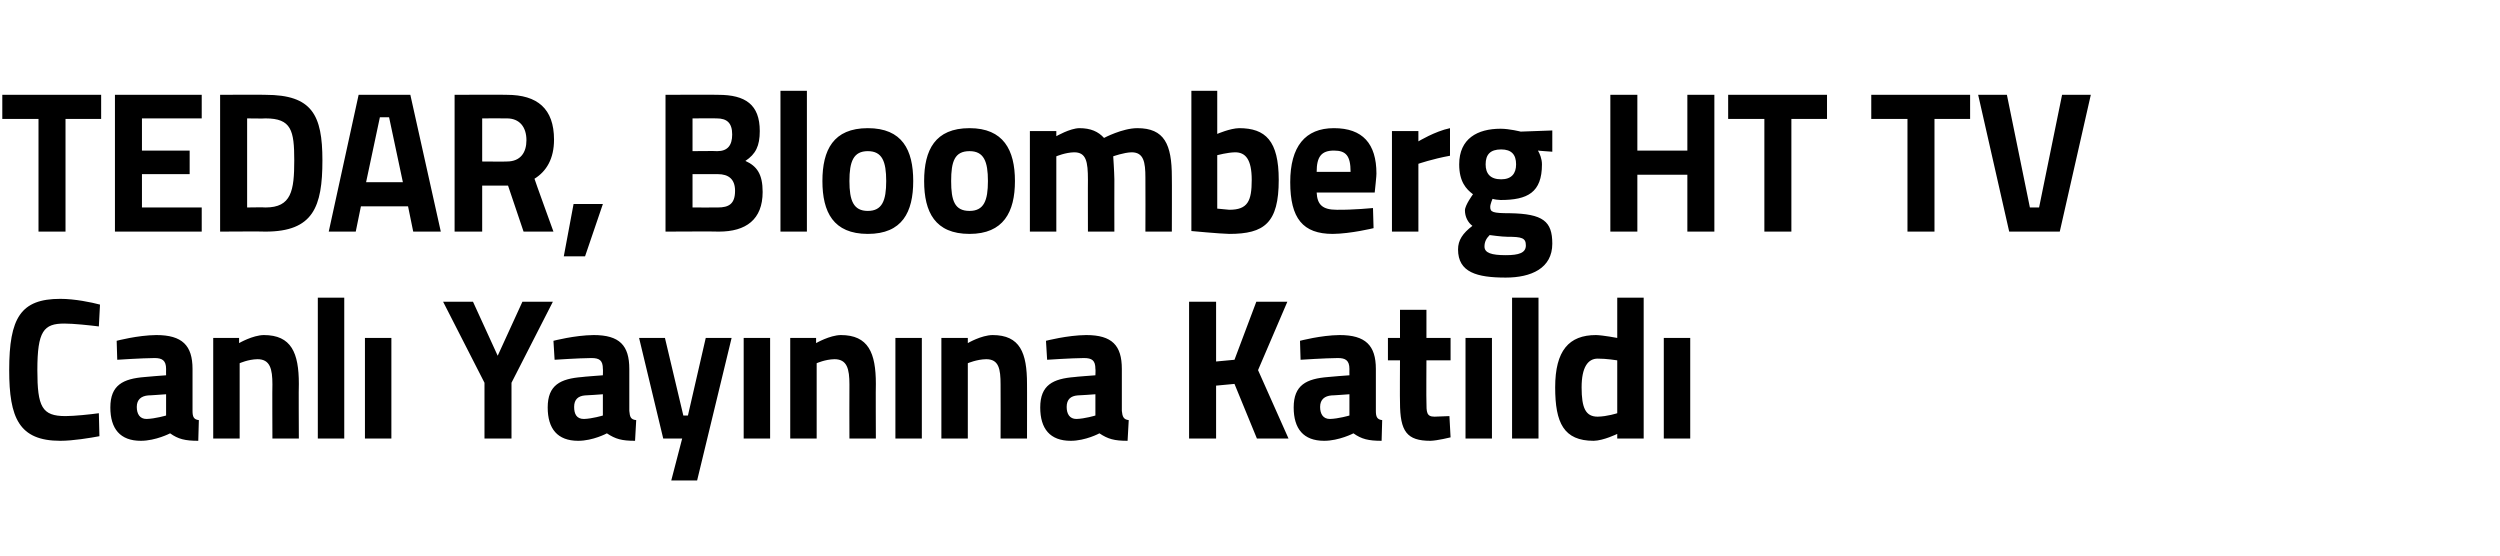
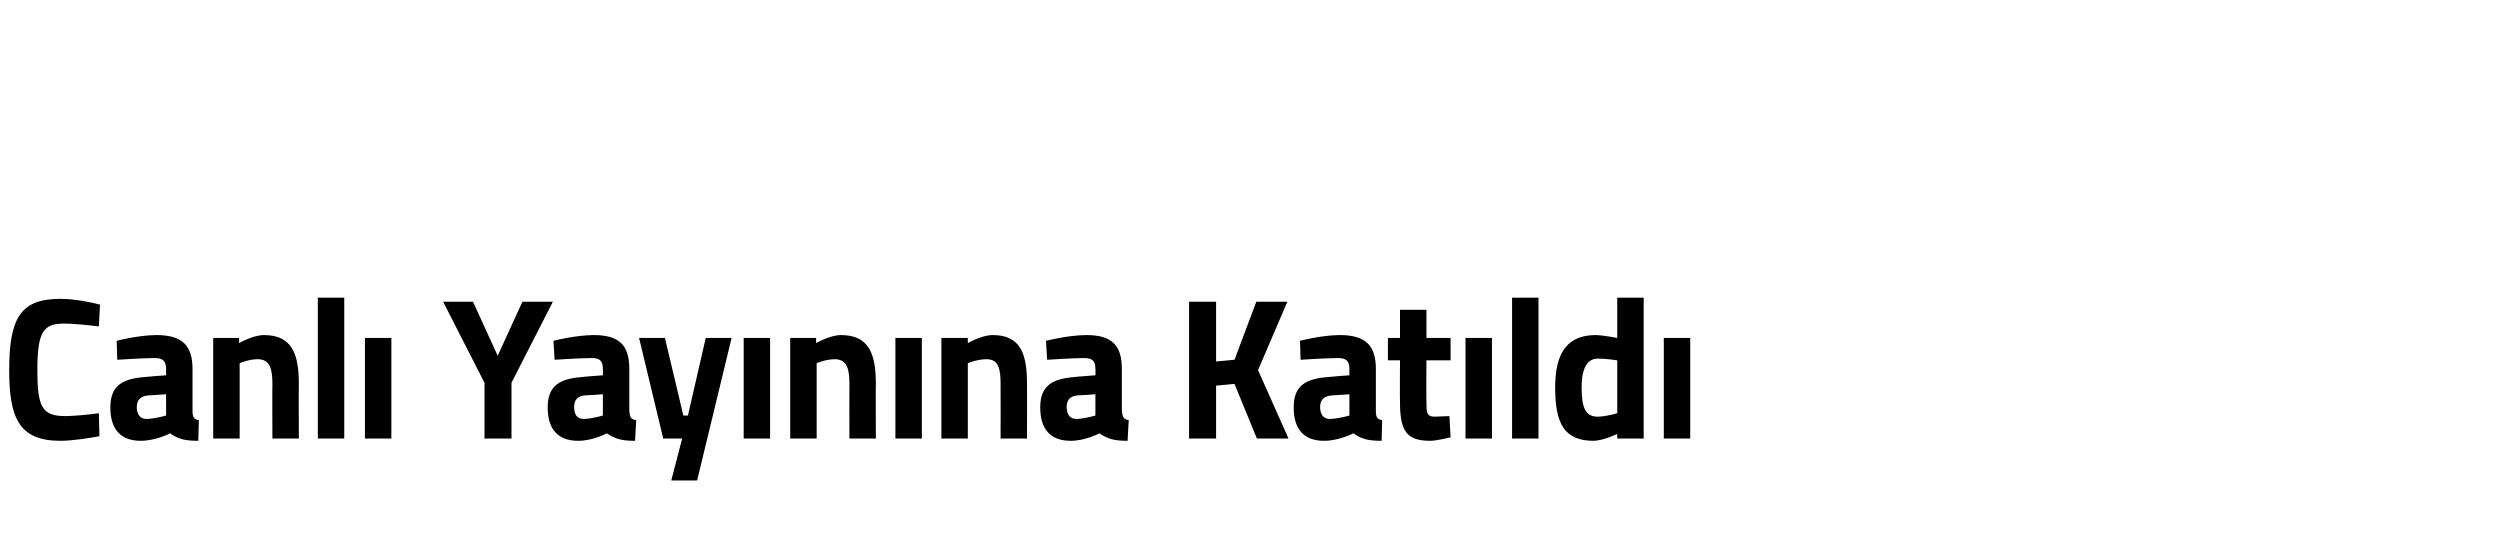
<svg xmlns="http://www.w3.org/2000/svg" version="1.1" width="435px" height="96.8px" viewBox="0 -14 435 96.8" style="top:-14px">
  <desc>TEDAR, Bloomberg HT TV Canl Yay n na Kat ld</desc>
  <defs />
  <g id="Polygon384817">
    <path d="M 17.3 61.9 C 15.7 62.2 12.7 62.7 10.5 62.7 C 3.3 62.7 1.6 58.7 1.6 50.4 C 1.6 41.3 3.6 38 10.5 38 C 13 38 15.9 38.6 17.4 39 C 17.4 39 17.2 42.8 17.2 42.8 C 15.6 42.6 12.8 42.3 11.2 42.3 C 7.6 42.3 6.5 43.6 6.5 50.4 C 6.5 56.8 7.3 58.4 11.4 58.4 C 12.9 58.4 15.8 58.1 17.2 57.9 C 17.2 57.9 17.3 61.9 17.3 61.9 Z M 33.5 57.5 C 33.5 58.5 33.7 59 34.6 59.1 C 34.6 59.1 34.5 62.7 34.5 62.7 C 32.2 62.7 31 62.4 29.6 61.4 C 29.6 61.4 27.1 62.7 24.5 62.7 C 20.9 62.7 19.2 60.6 19.2 56.9 C 19.2 53 21.4 51.9 25.2 51.6 C 25.21 51.57 28.9 51.3 28.9 51.3 C 28.9 51.3 28.88 50.21 28.9 50.2 C 28.9 48.7 28.2 48.3 26.9 48.3 C 24.59 48.32 20.4 48.6 20.4 48.6 L 20.3 45.3 C 20.3 45.3 23.94 44.33 27.2 44.3 C 31.7 44.3 33.5 46.1 33.5 50.2 C 33.5 50.2 33.5 57.5 33.5 57.5 Z M 25.8 54.8 C 24.6 54.9 23.8 55.5 23.8 56.8 C 23.8 58 24.3 58.9 25.5 58.9 C 26.99 58.86 28.9 58.3 28.9 58.3 L 28.9 54.6 C 28.9 54.6 25.76 54.83 25.8 54.8 Z M 37.1 62.3 L 37.1 44.8 L 41.6 44.8 L 41.6 45.7 C 41.6 45.7 43.96 44.33 45.9 44.3 C 50.7 44.3 52 47.4 52 52.8 C 51.95 52.77 52 62.3 52 62.3 L 47.4 62.3 C 47.4 62.3 47.36 52.9 47.4 52.9 C 47.4 50.2 47 48.5 44.8 48.5 C 43.17 48.53 41.7 49.2 41.7 49.2 L 41.7 62.3 L 37.1 62.3 Z M 55.3 37.8 L 59.9 37.8 L 59.9 62.3 L 55.3 62.3 L 55.3 37.8 Z M 63.5 44.8 L 68.1 44.8 L 68.1 62.3 L 63.5 62.3 L 63.5 44.8 Z M 89 62.3 L 84.3 62.3 L 84.3 52.6 L 77.1 38.5 L 82.3 38.5 L 86.6 47.9 L 90.9 38.5 L 96.2 38.5 L 89 52.6 L 89 62.3 Z M 109.5 57.5 C 109.6 58.5 109.7 59 110.7 59.1 C 110.7 59.1 110.5 62.7 110.5 62.7 C 108.2 62.7 107.1 62.4 105.6 61.4 C 105.6 61.4 103.2 62.7 100.6 62.7 C 97 62.7 95.3 60.6 95.3 56.9 C 95.3 53 97.5 51.9 101.3 51.6 C 101.27 51.57 104.9 51.3 104.9 51.3 C 104.9 51.3 104.94 50.21 104.9 50.2 C 104.9 48.7 104.3 48.3 102.9 48.3 C 100.65 48.32 96.5 48.6 96.5 48.6 L 96.3 45.3 C 96.3 45.3 100 44.33 103.3 44.3 C 107.8 44.3 109.5 46.1 109.5 50.2 C 109.5 50.2 109.5 57.5 109.5 57.5 Z M 101.8 54.8 C 100.6 54.9 99.9 55.5 99.9 56.8 C 99.9 58 100.3 58.9 101.6 58.9 C 103.05 58.86 104.9 58.3 104.9 58.3 L 104.9 54.6 C 104.9 54.6 101.82 54.83 101.8 54.8 Z M 115.7 44.8 L 118.9 58.3 L 119.7 58.3 L 122.8 44.8 L 127.3 44.8 L 121.3 69.6 L 116.8 69.6 L 118.7 62.3 L 115.4 62.3 L 111.2 44.8 L 115.7 44.8 Z M 129.4 44.8 L 134 44.8 L 134 62.3 L 129.4 62.3 L 129.4 44.8 Z M 137.5 62.3 L 137.5 44.8 L 142 44.8 L 142 45.7 C 142 45.7 144.37 44.33 146.3 44.3 C 151.1 44.3 152.4 47.4 152.4 52.8 C 152.36 52.77 152.4 62.3 152.4 62.3 L 147.8 62.3 C 147.8 62.3 147.77 52.9 147.8 52.9 C 147.8 50.2 147.4 48.5 145.2 48.5 C 143.58 48.53 142.1 49.2 142.1 49.2 L 142.1 62.3 L 137.5 62.3 Z M 155.8 44.8 L 160.4 44.8 L 160.4 62.3 L 155.8 62.3 L 155.8 44.8 Z M 163.8 62.3 L 163.8 44.8 L 168.4 44.8 L 168.4 45.7 C 168.4 45.7 170.73 44.33 172.7 44.3 C 177.5 44.3 178.7 47.4 178.7 52.8 C 178.72 52.77 178.7 62.3 178.7 62.3 L 174.1 62.3 C 174.1 62.3 174.13 52.9 174.1 52.9 C 174.1 50.2 173.8 48.5 171.6 48.5 C 169.94 48.53 168.4 49.2 168.4 49.2 L 168.4 62.3 L 163.8 62.3 Z M 195.2 57.5 C 195.3 58.5 195.5 59 196.4 59.1 C 196.4 59.1 196.2 62.7 196.2 62.7 C 193.9 62.7 192.8 62.4 191.3 61.4 C 191.3 61.4 188.9 62.7 186.3 62.7 C 182.7 62.7 181 60.6 181 56.9 C 181 53 183.2 51.9 187 51.6 C 186.98 51.57 190.6 51.3 190.6 51.3 C 190.6 51.3 190.65 50.21 190.6 50.2 C 190.6 48.7 190 48.3 188.6 48.3 C 186.36 48.32 182.2 48.6 182.2 48.6 L 182 45.3 C 182 45.3 185.71 44.33 189 44.3 C 193.5 44.3 195.2 46.1 195.2 50.2 C 195.2 50.2 195.2 57.5 195.2 57.5 Z M 187.5 54.8 C 186.3 54.9 185.6 55.5 185.6 56.8 C 185.6 58 186.1 58.9 187.3 58.9 C 188.76 58.86 190.6 58.3 190.6 58.3 L 190.6 54.6 C 190.6 54.6 187.53 54.83 187.5 54.8 Z M 214.8 52.8 L 211.6 53.1 L 211.6 62.3 L 206.9 62.3 L 206.9 38.5 L 211.6 38.5 L 211.6 48.9 L 214.8 48.6 L 218.6 38.5 L 224 38.5 L 218.9 50.4 L 224.2 62.3 L 218.7 62.3 L 214.8 52.8 Z M 239.4 57.5 C 239.4 58.5 239.6 59 240.5 59.1 C 240.5 59.1 240.4 62.7 240.4 62.7 C 238.1 62.7 236.9 62.4 235.5 61.4 C 235.5 61.4 233 62.7 230.4 62.7 C 226.8 62.7 225.1 60.6 225.1 56.9 C 225.1 53 227.3 51.9 231.1 51.6 C 231.11 51.57 234.8 51.3 234.8 51.3 C 234.8 51.3 234.78 50.21 234.8 50.2 C 234.8 48.7 234.1 48.3 232.8 48.3 C 230.49 48.32 226.3 48.6 226.3 48.6 L 226.2 45.3 C 226.2 45.3 229.84 44.33 233.1 44.3 C 237.6 44.3 239.4 46.1 239.4 50.2 C 239.4 50.2 239.4 57.5 239.4 57.5 Z M 231.7 54.8 C 230.5 54.9 229.7 55.5 229.7 56.8 C 229.7 58 230.2 58.9 231.4 58.9 C 232.9 58.86 234.8 58.3 234.8 58.3 L 234.8 54.6 C 234.8 54.6 231.66 54.83 231.7 54.8 Z M 248.2 48.7 C 248.2 48.7 248.16 55.91 248.2 55.9 C 248.2 57.7 248.2 58.5 249.6 58.5 C 250.56 58.47 252.2 58.4 252.2 58.4 L 252.4 62.1 C 252.4 62.1 250.11 62.67 248.9 62.7 C 244.8 62.7 243.6 61.1 243.6 56 C 243.56 56.02 243.6 48.7 243.6 48.7 L 241.5 48.7 L 241.5 44.8 L 243.6 44.8 L 243.6 39.9 L 248.2 39.9 L 248.2 44.8 L 252.4 44.8 L 252.4 48.7 L 248.2 48.7 Z M 255 44.8 L 259.6 44.8 L 259.6 62.3 L 255 62.3 L 255 44.8 Z M 263.1 37.8 L 267.7 37.8 L 267.7 62.3 L 263.1 62.3 L 263.1 37.8 Z M 286 62.3 L 281.4 62.3 L 281.4 61.5 C 281.4 61.5 279.01 62.67 277.3 62.7 C 272.1 62.7 270.6 59.6 270.6 53.4 C 270.6 47 273 44.3 277.7 44.3 C 278.94 44.33 281.4 44.8 281.4 44.8 L 281.4 37.8 L 286 37.8 L 286 62.3 Z M 281.4 57.9 L 281.4 48.7 C 281.4 48.7 279.49 48.39 278 48.4 C 276.3 48.4 275.2 49.9 275.2 53.4 C 275.2 57 275.9 58.5 278 58.5 C 279.66 58.47 281.4 57.9 281.4 57.9 Z M 289.5 44.8 L 294.1 44.8 L 294.1 62.3 L 289.5 62.3 L 289.5 44.8 Z " stroke="none" fill="#000" />
  </g>
  <g id="Polygon384816">
-     <path d="M 0.4 2.5 L 17.6 2.5 L 17.6 6.7 L 11.4 6.7 L 11.4 26.3 L 6.7 26.3 L 6.7 6.7 L 0.4 6.7 L 0.4 2.5 Z M 20 2.5 L 35.1 2.5 L 35.1 6.6 L 24.7 6.6 L 24.7 12.2 L 33 12.2 L 33 16.3 L 24.7 16.3 L 24.7 22.1 L 35.1 22.1 L 35.1 26.3 L 20 26.3 L 20 2.5 Z M 38.3 26.3 L 38.3 2.5 C 38.3 2.5 46.15 2.45 46.2 2.5 C 54.3 2.5 56.1 6 56.1 13.9 C 56.1 22 54.5 26.3 46.2 26.3 C 46.15 26.25 38.3 26.3 38.3 26.3 Z M 46.2 6.6 C 46.15 6.65 43 6.6 43 6.6 L 43 22.1 C 43 22.1 46.15 22.05 46.2 22.1 C 50.7 22.1 51.2 19.2 51.2 13.9 C 51.2 8.7 50.7 6.6 46.2 6.6 Z M 62.4 2.5 L 71.4 2.5 L 76.7 26.3 L 71.9 26.3 L 71 21.9 L 62.8 21.9 L 61.9 26.3 L 57.2 26.3 L 62.4 2.5 Z M 63.7 17.7 L 70.1 17.7 L 67.7 6.4 L 66.1 6.4 L 63.7 17.7 Z M 83.9 18.3 L 83.9 26.3 L 79.1 26.3 L 79.1 2.5 C 79.1 2.5 88.18 2.45 88.2 2.5 C 93.5 2.5 96.4 4.9 96.4 10.3 C 96.4 13.6 95.1 15.8 93 17.1 C 92.98 17.15 96.3 26.3 96.3 26.3 L 91.1 26.3 L 88.4 18.3 L 83.9 18.3 Z M 88.2 6.6 C 88.18 6.58 83.9 6.6 83.9 6.6 L 83.9 14.1 C 83.9 14.1 88.25 14.14 88.2 14.1 C 90.6 14.1 91.6 12.5 91.6 10.4 C 91.6 8.1 90.4 6.6 88.2 6.6 Z M 99.8 21.5 L 104.9 21.5 L 101.8 30.6 L 98.1 30.6 L 99.8 21.5 Z M 125 2.5 C 129.7 2.5 132.2 4.2 132.2 8.8 C 132.2 11.4 131.5 12.8 129.7 14 C 131.7 14.9 132.7 16.3 132.7 19.4 C 132.7 24.2 129.8 26.3 125.1 26.3 C 125.11 26.25 115.8 26.3 115.8 26.3 L 115.8 2.5 C 115.8 2.5 124.97 2.45 125 2.5 Z M 120.5 16.3 L 120.5 22.1 C 120.5 22.1 124.87 22.12 124.9 22.1 C 126.8 22.1 127.9 21.5 127.9 19.2 C 127.9 17.2 126.8 16.3 124.9 16.3 C 124.87 16.31 120.5 16.3 120.5 16.3 Z M 120.5 6.6 L 120.5 12.3 C 120.5 12.3 124.76 12.25 124.8 12.3 C 126.6 12.3 127.4 11.3 127.4 9.4 C 127.4 7.4 126.5 6.6 124.7 6.6 C 124.73 6.58 120.5 6.6 120.5 6.6 Z M 135.8 1.8 L 140.4 1.8 L 140.4 26.3 L 135.8 26.3 L 135.8 1.8 Z M 158.9 17.5 C 158.9 22.9 157 26.7 151 26.7 C 145 26.7 143.1 22.9 143.1 17.5 C 143.1 12.1 145 8.3 151 8.3 C 157 8.3 158.9 12.1 158.9 17.5 Z M 154.2 17.5 C 154.2 14.1 153.5 12.3 151 12.3 C 148.5 12.3 147.8 14.1 147.8 17.5 C 147.8 20.9 148.5 22.7 151 22.7 C 153.5 22.7 154.2 20.9 154.2 17.5 Z M 176.6 17.5 C 176.6 22.9 174.6 26.7 168.7 26.7 C 162.7 26.7 160.8 22.9 160.8 17.5 C 160.8 12.1 162.7 8.3 168.7 8.3 C 174.6 8.3 176.6 12.1 176.6 17.5 Z M 171.9 17.5 C 171.9 14.1 171.2 12.3 168.7 12.3 C 166.1 12.3 165.5 14.1 165.5 17.5 C 165.5 20.9 166.1 22.7 168.7 22.7 C 171.2 22.7 171.9 20.9 171.9 17.5 Z M 179.2 26.3 L 179.2 8.8 L 183.8 8.8 L 183.8 9.7 C 183.8 9.7 186.16 8.33 187.8 8.3 C 189.8 8.3 191.1 8.9 192.1 10 C 192.1 10 195.3 8.3 197.9 8.3 C 202.6 8.3 203.9 11.1 203.9 16.8 C 203.93 16.77 203.9 26.3 203.9 26.3 L 199.3 26.3 C 199.3 26.3 199.33 16.9 199.3 16.9 C 199.3 14.2 199 12.5 196.9 12.5 C 195.56 12.53 193.7 13.2 193.7 13.2 C 193.7 13.2 193.88 15.82 193.9 17.2 C 193.88 17.19 193.9 26.3 193.9 26.3 L 189.3 26.3 C 189.3 26.3 189.28 17.26 189.3 17.3 C 189.3 14.1 189 12.5 186.9 12.5 C 185.37 12.53 183.8 13.2 183.8 13.2 L 183.8 26.3 L 179.2 26.3 Z M 222.5 17.3 C 222.5 24.8 220 26.7 213.9 26.7 C 212.29 26.67 207.3 26.2 207.3 26.2 L 207.3 1.8 L 211.8 1.8 L 211.8 9.3 C 211.8 9.3 214.04 8.33 215.6 8.3 C 220.2 8.3 222.5 10.5 222.5 17.3 Z M 217.8 17.3 C 217.8 13.7 216.7 12.5 214.9 12.5 C 213.56 12.53 211.8 13 211.8 13 L 211.8 22.3 C 211.8 22.3 213.42 22.47 213.9 22.5 C 217.1 22.5 217.8 21 217.8 17.3 Z M 238.9 22.2 L 239 25.7 C 239 25.7 235.05 26.67 231.9 26.7 C 226.7 26.7 224.5 24 224.5 17.7 C 224.5 11.5 227.1 8.3 232.1 8.3 C 237.1 8.3 239.5 11 239.5 16.2 C 239.55 16.24 239.2 19.5 239.2 19.5 C 239.2 19.5 229.12 19.49 229.1 19.5 C 229.2 21.6 230.1 22.5 232.6 22.5 C 235.4 22.54 238.9 22.2 238.9 22.2 Z M 235 15.9 C 235 13.1 234.2 12.2 232.1 12.2 C 229.9 12.2 229.1 13.3 229.1 15.9 C 229.1 15.9 235 15.9 235 15.9 Z M 242.2 8.8 L 246.8 8.8 L 246.8 10.6 C 246.8 10.6 249.67 8.85 252.3 8.3 C 252.3 8.3 252.3 13.1 252.3 13.1 C 249.26 13.65 246.8 14.5 246.8 14.5 L 246.8 26.3 L 242.2 26.3 L 242.2 8.8 Z M 253.7 29.4 C 253.7 27.8 254.5 26.6 256.2 25.3 C 255.4 24.7 254.9 23.7 254.9 22.6 C 254.9 21.7 256.3 19.8 256.3 19.8 C 255.1 18.9 253.9 17.6 253.9 14.6 C 253.9 10.1 257.1 8.4 261.1 8.4 C 262.65 8.4 264.6 8.9 264.6 8.9 L 270.1 8.7 L 270.1 12.4 C 270.1 12.4 267.56 12.22 267.6 12.2 C 267.9 12.7 268.3 13.6 268.3 14.6 C 268.3 19.5 265.8 20.8 261.1 20.8 C 260.7 20.8 260 20.7 259.7 20.6 C 259.7 20.6 259.3 21.5 259.3 22 C 259.3 22.9 259.7 23.1 262.7 23.1 C 268.5 23.2 270.1 24.5 270.1 28.4 C 270.1 32.7 266.4 34.3 262 34.3 C 257 34.3 253.7 33.4 253.7 29.4 Z M 259.2 26.9 C 258.6 27.5 258.3 28.1 258.3 28.9 C 258.3 30 259.5 30.4 262 30.4 C 264.3 30.4 265.5 30 265.5 28.7 C 265.5 27.4 264.8 27.2 262.3 27.2 C 261.3 27.2 259.2 26.9 259.2 26.9 Z M 263.8 14.6 C 263.8 12.9 263 12 261.2 12 C 259.3 12 258.5 12.9 258.5 14.6 C 258.5 16.2 259.3 17.2 261.2 17.2 C 263 17.2 263.8 16.2 263.8 14.6 Z M 293.6 16.4 L 284.9 16.4 L 284.9 26.3 L 280.2 26.3 L 280.2 2.5 L 284.9 2.5 L 284.9 12.2 L 293.6 12.2 L 293.6 2.5 L 298.3 2.5 L 298.3 26.3 L 293.6 26.3 L 293.6 16.4 Z M 300.7 2.5 L 317.9 2.5 L 317.9 6.7 L 311.7 6.7 L 311.7 26.3 L 307 26.3 L 307 6.7 L 300.7 6.7 L 300.7 2.5 Z M 325.6 2.5 L 342.8 2.5 L 342.8 6.7 L 336.6 6.7 L 336.6 26.3 L 331.9 26.3 L 331.9 6.7 L 325.6 6.7 L 325.6 2.5 Z M 363.8 2.5 L 358.4 26.3 L 349.6 26.3 L 344.2 2.5 L 349.2 2.5 L 353.2 22.1 L 354.8 22.1 L 358.8 2.5 L 363.8 2.5 Z " stroke="none" fill="#000" />
-   </g>
+     </g>
</svg>